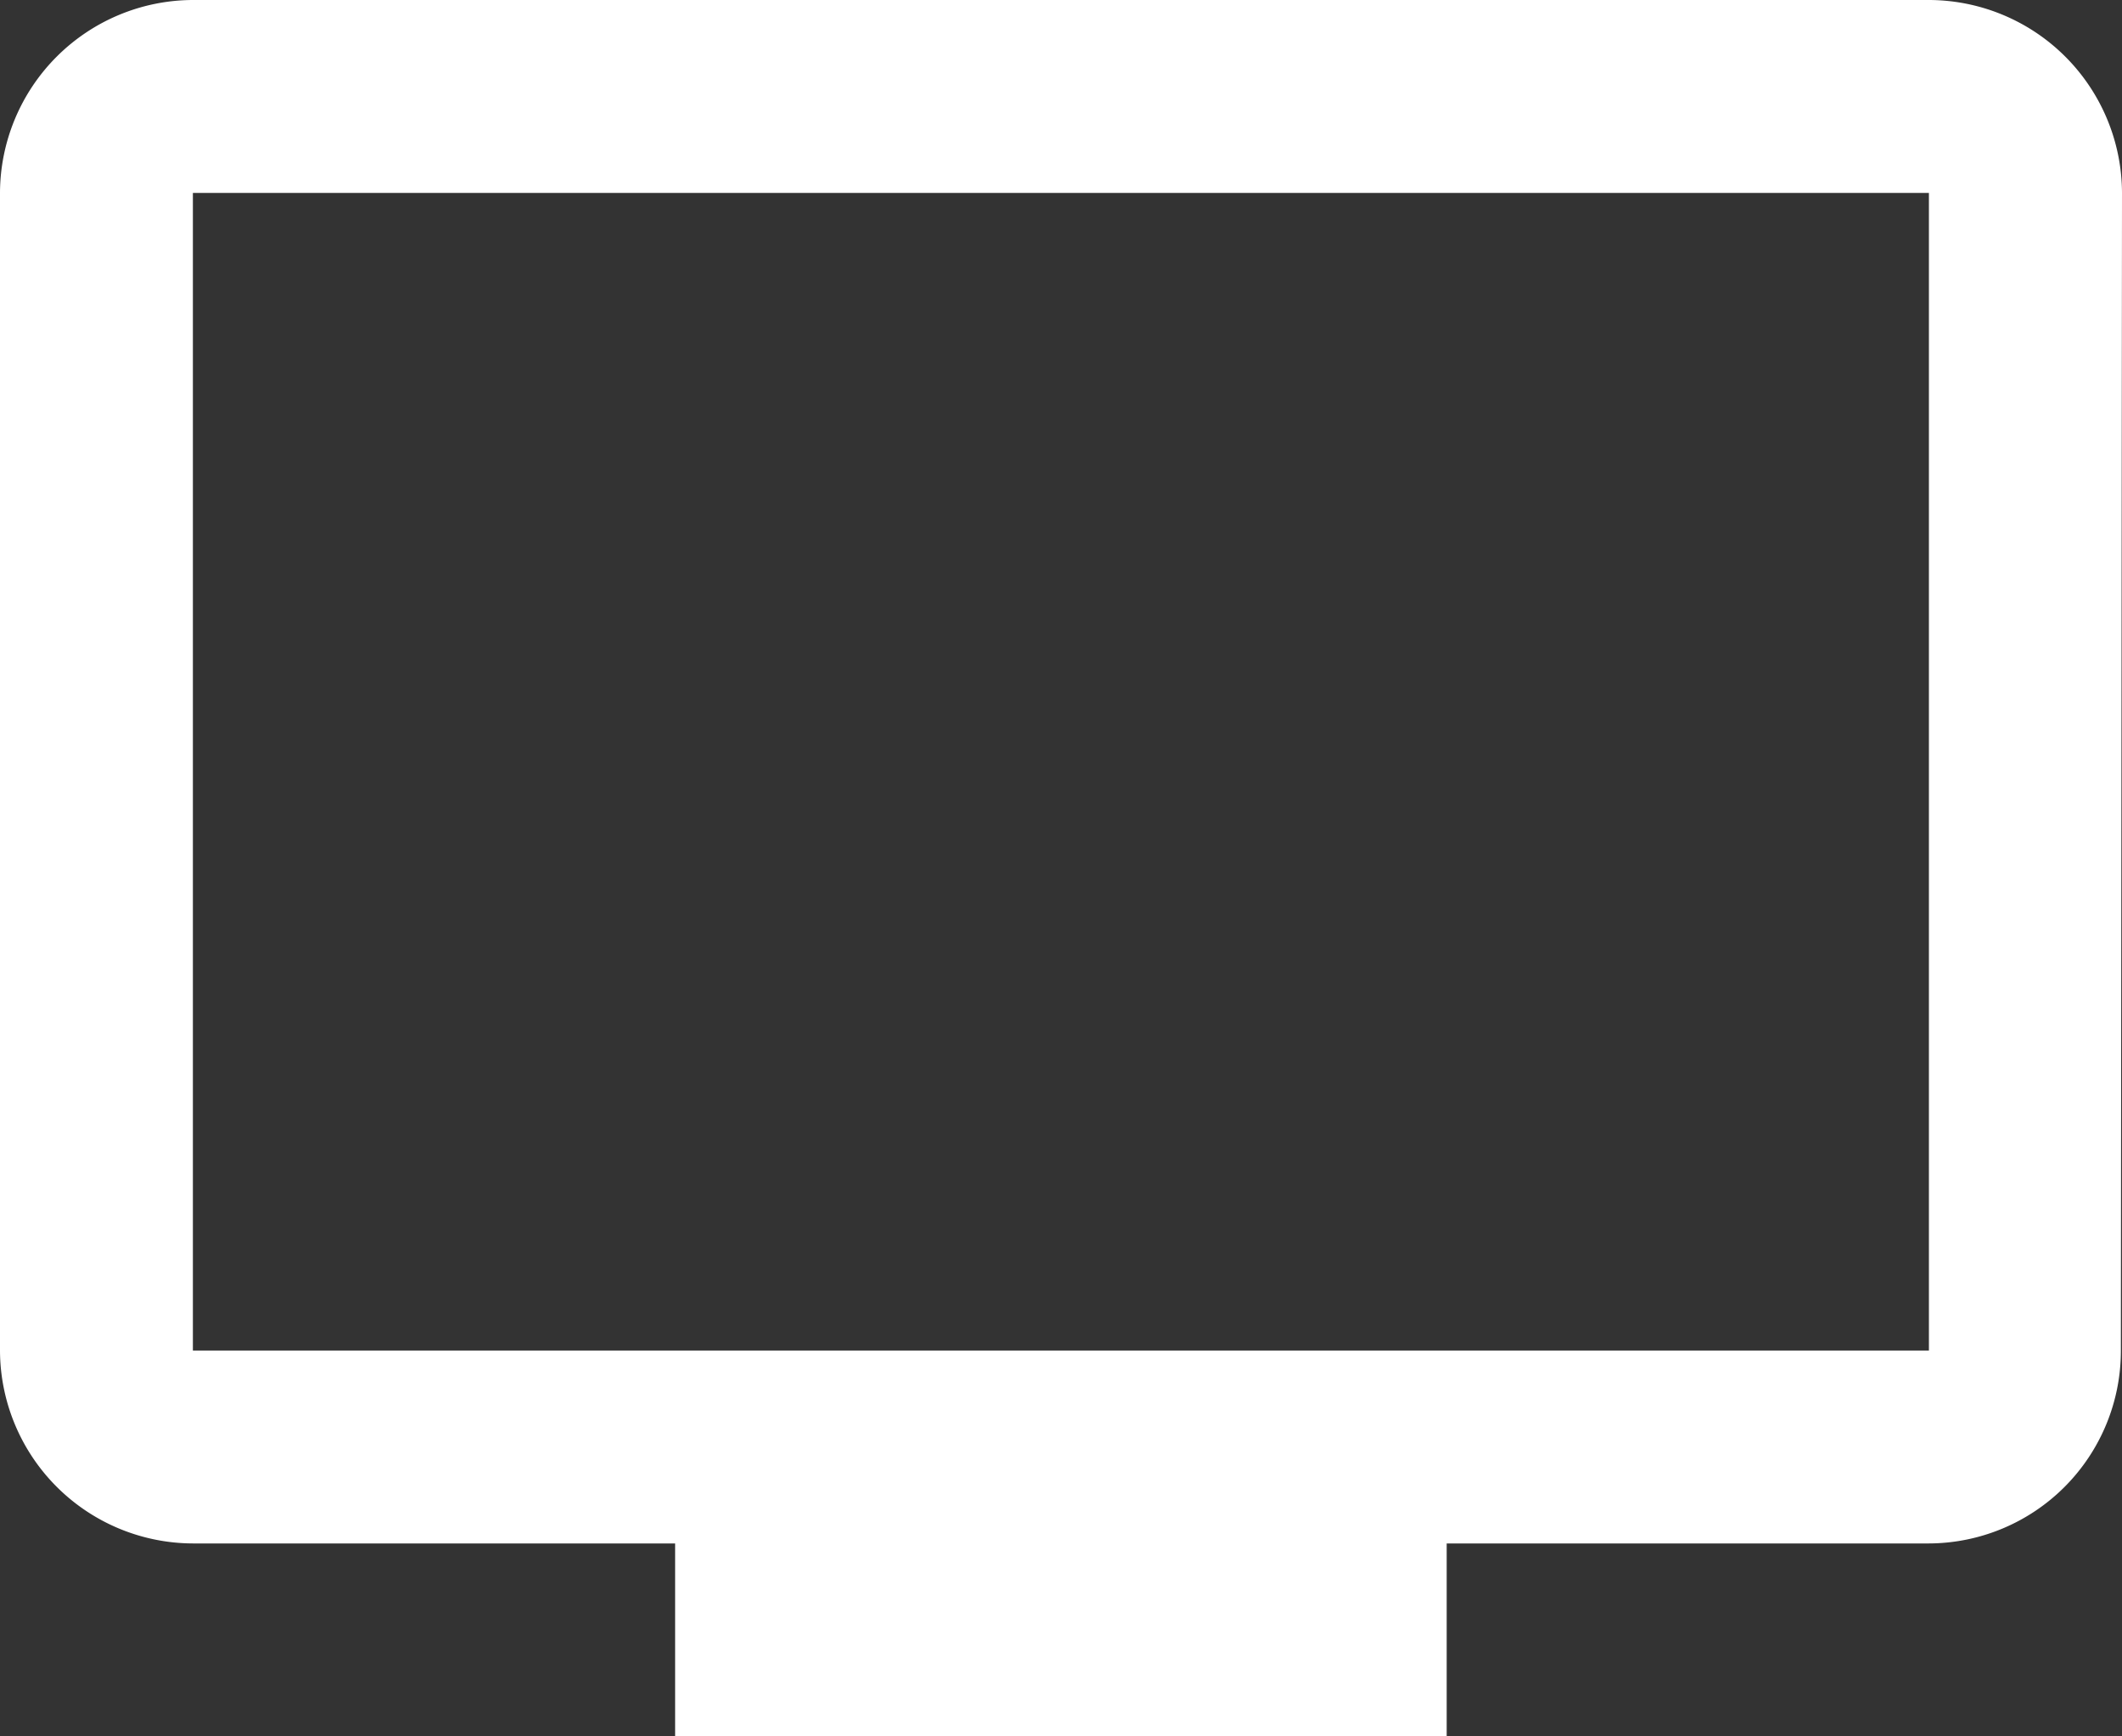
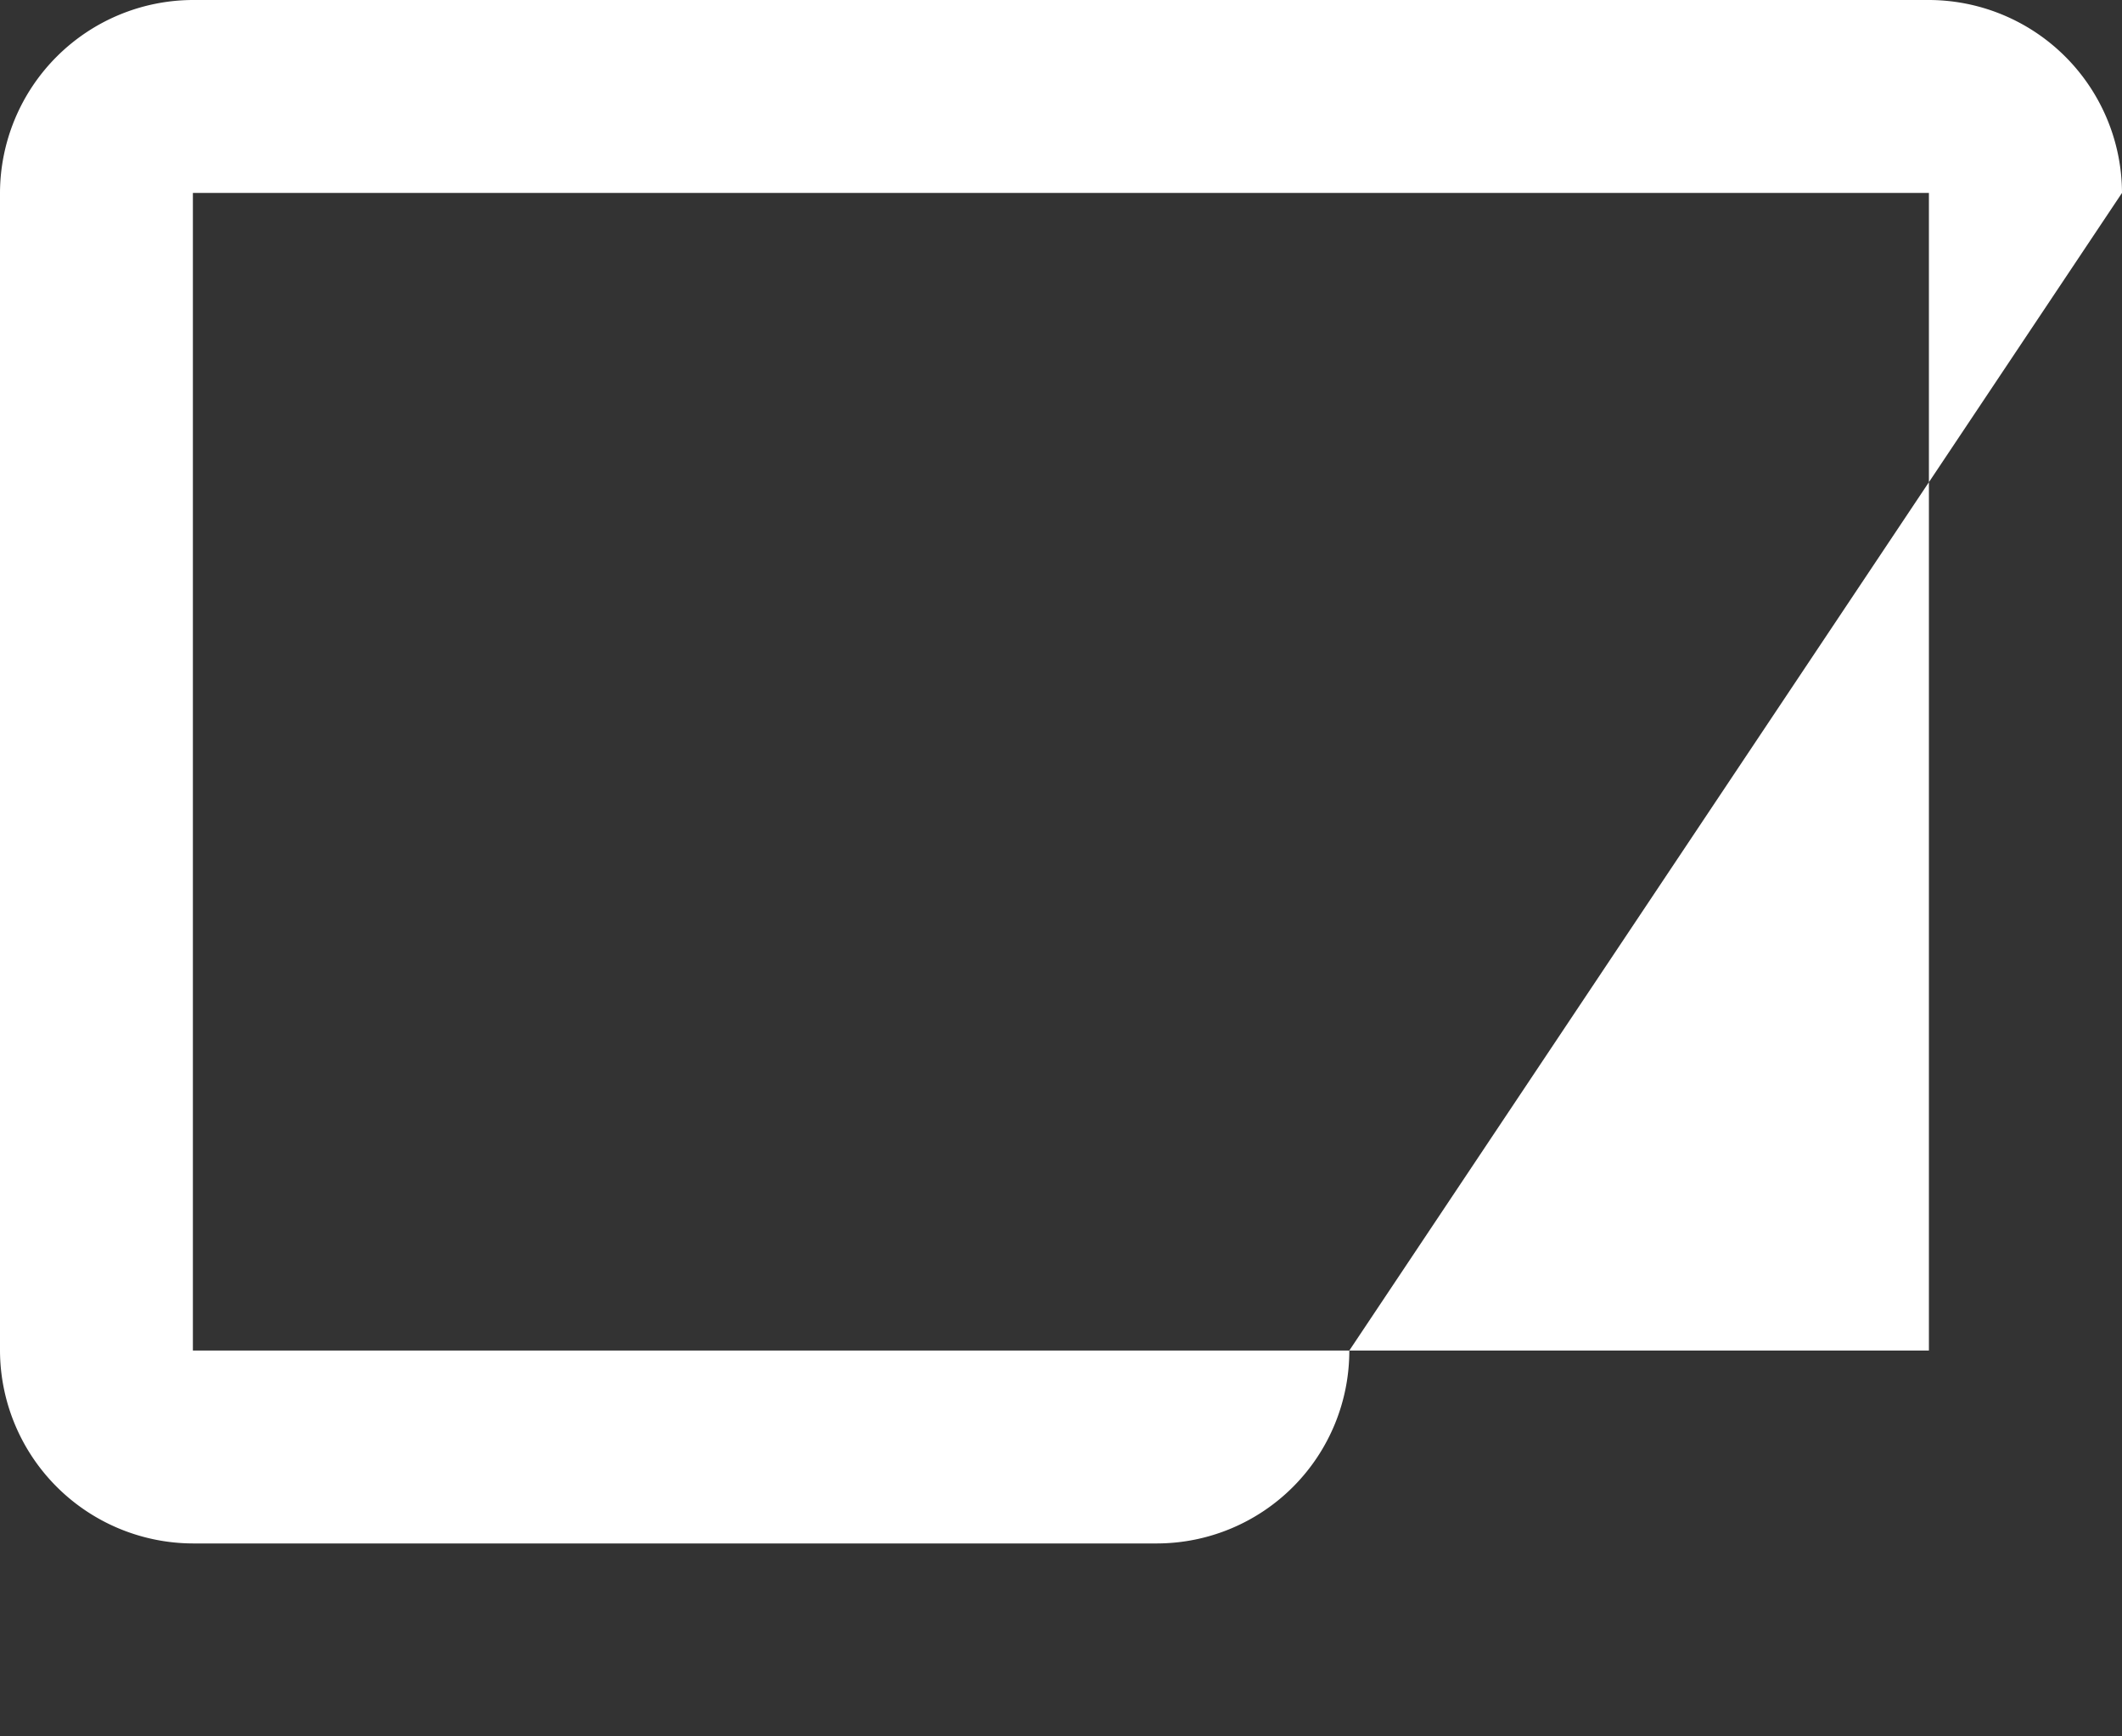
<svg xmlns="http://www.w3.org/2000/svg" width="32.123" height="26.282" viewBox="0 0 32.123 26.282">
  <rect x="0" y="0" width="32.123" height="26.282" fill="#333333" stroke="none" />
-   <path id="Icon_material-tv" data-name="Icon material-tv" d="M30.7,4.5H4.42A2.929,2.929,0,0,0,1.5,7.42V24.942a2.929,2.929,0,0,0,2.92,2.92h7.3v2.92H23.4v-2.92h7.3a2.916,2.916,0,0,0,2.906-2.92L33.623,7.42A2.929,2.929,0,0,0,30.7,4.5Zm0,20.442H4.42V7.42H30.7Z" transform="translate(-1.5 -4.5)" fill="#fff" />
+   <path id="Icon_material-tv" data-name="Icon material-tv" d="M30.7,4.5H4.42A2.929,2.929,0,0,0,1.5,7.42V24.942a2.929,2.929,0,0,0,2.92,2.92h7.3v2.92v-2.92h7.3a2.916,2.916,0,0,0,2.906-2.92L33.623,7.42A2.929,2.929,0,0,0,30.7,4.5Zm0,20.442H4.42V7.42H30.7Z" transform="translate(-1.5 -4.5)" fill="#fff" />
</svg>